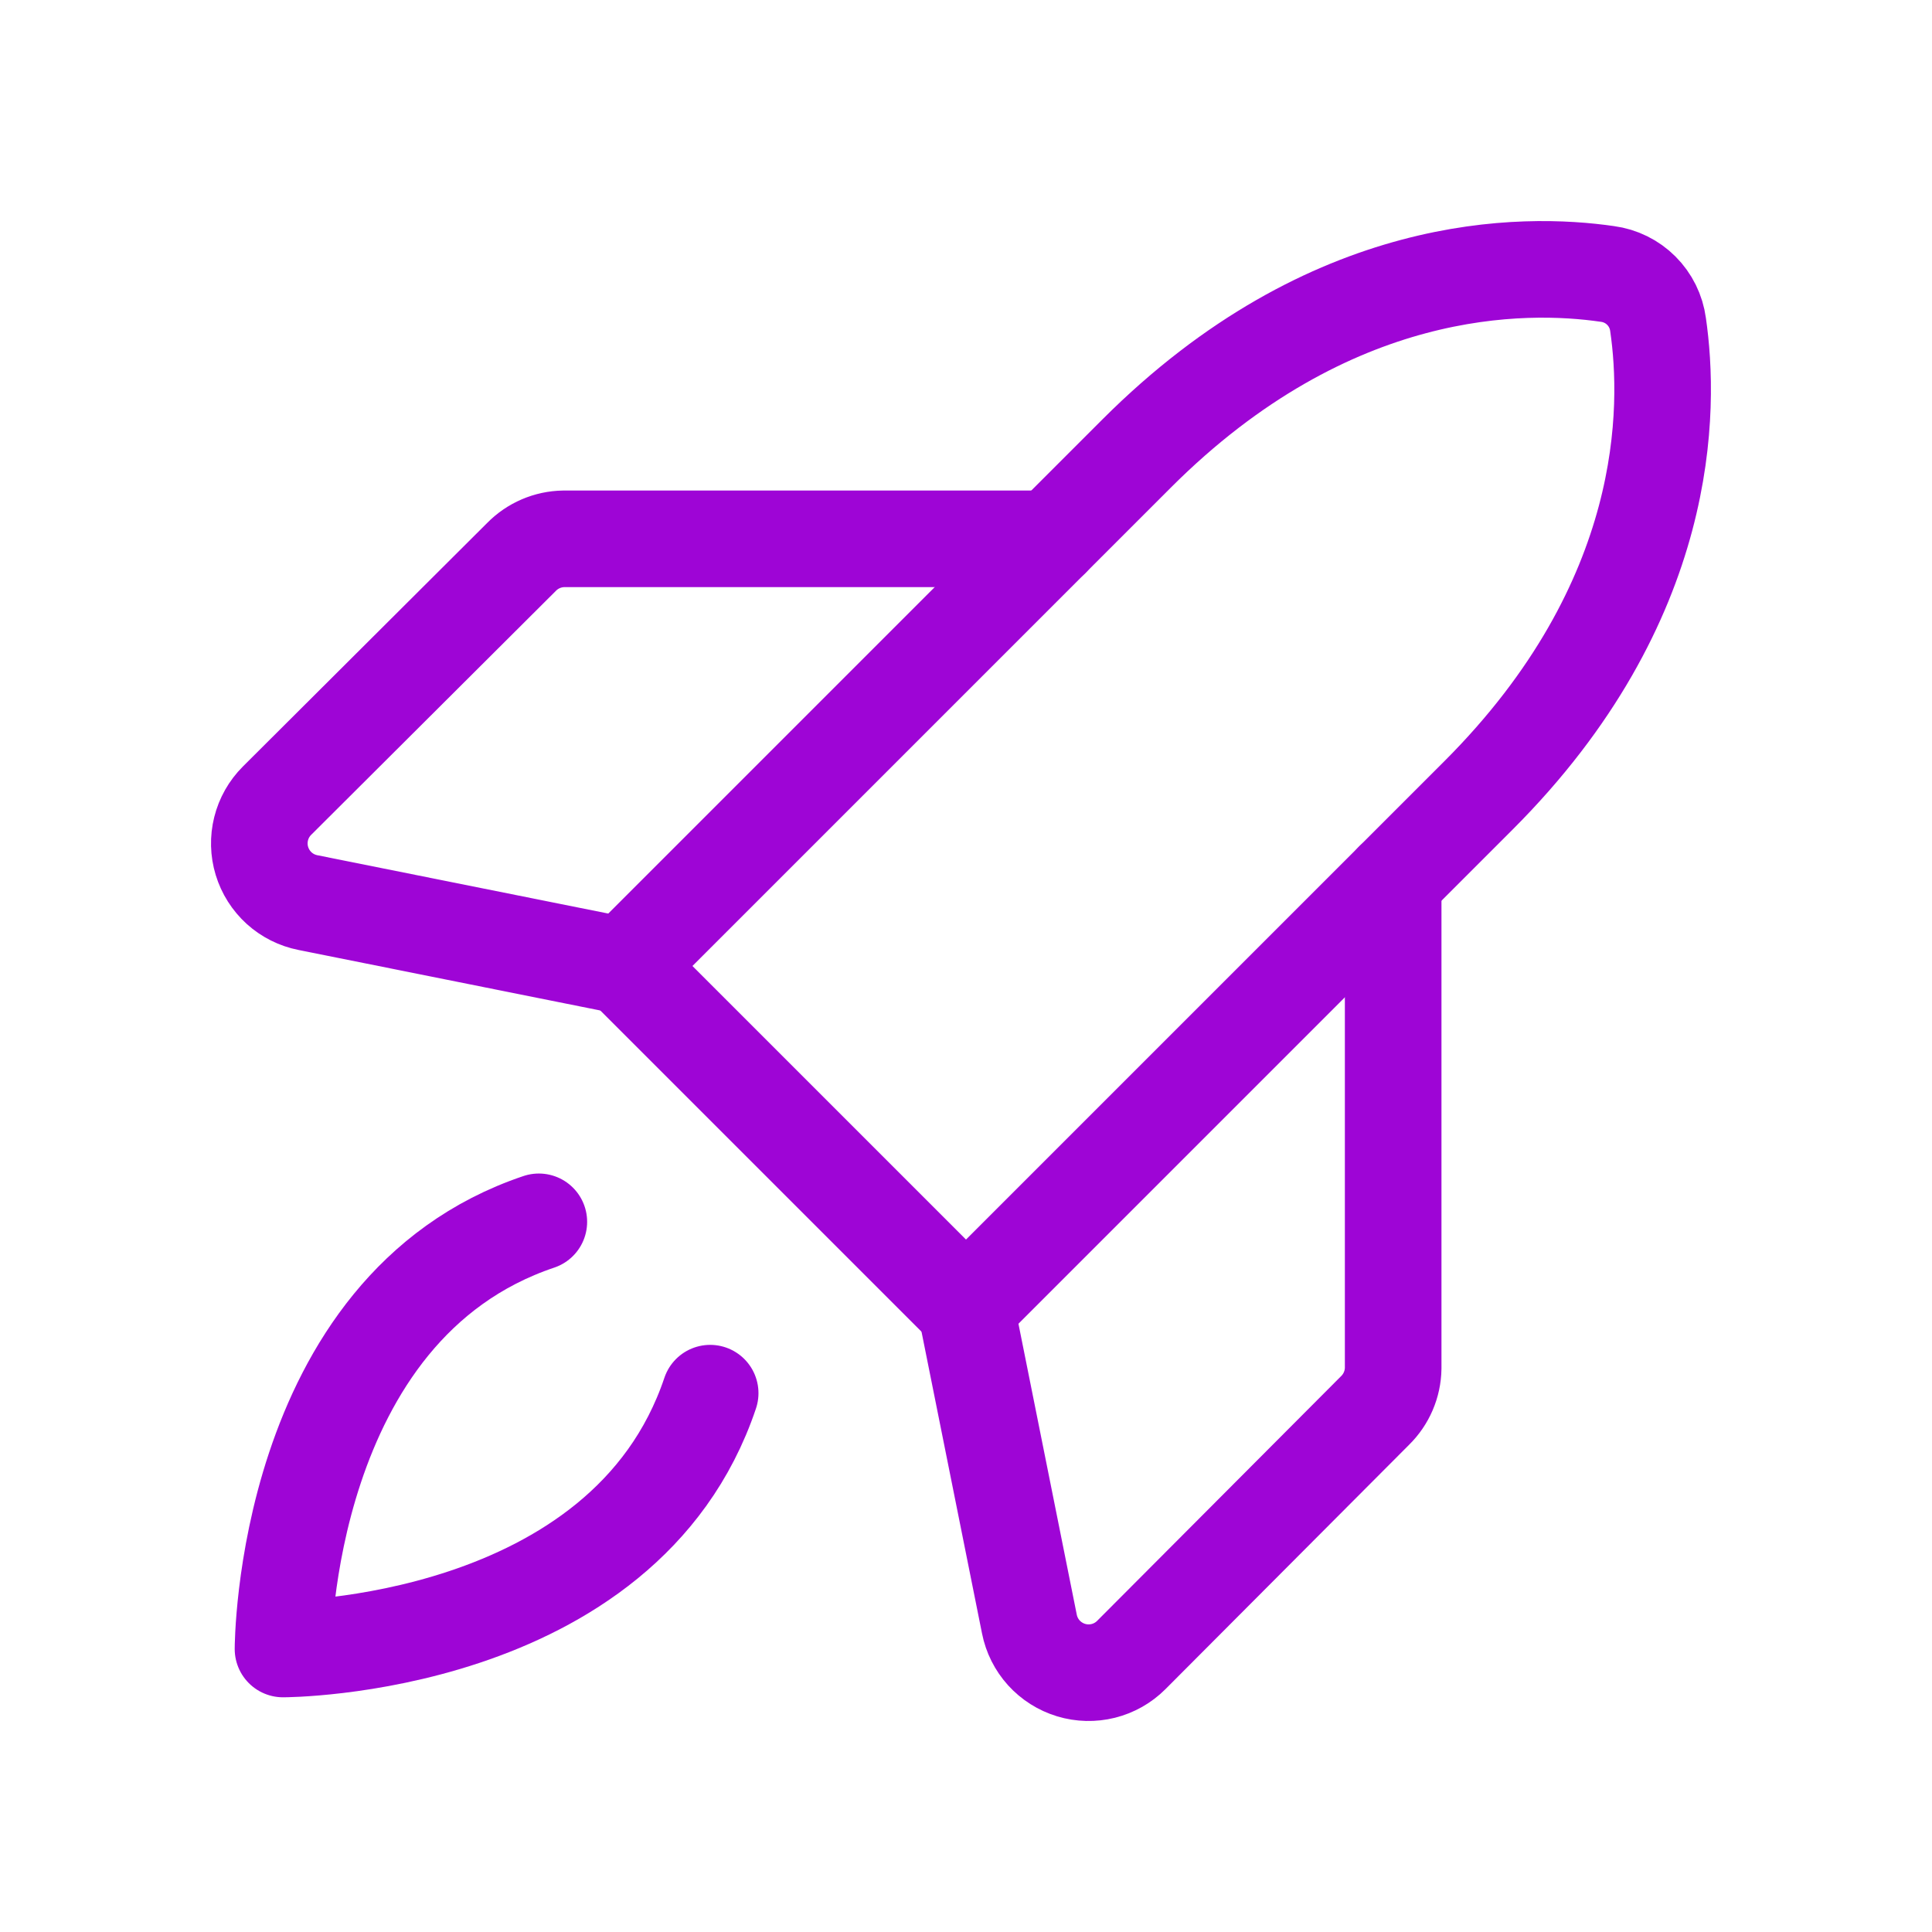
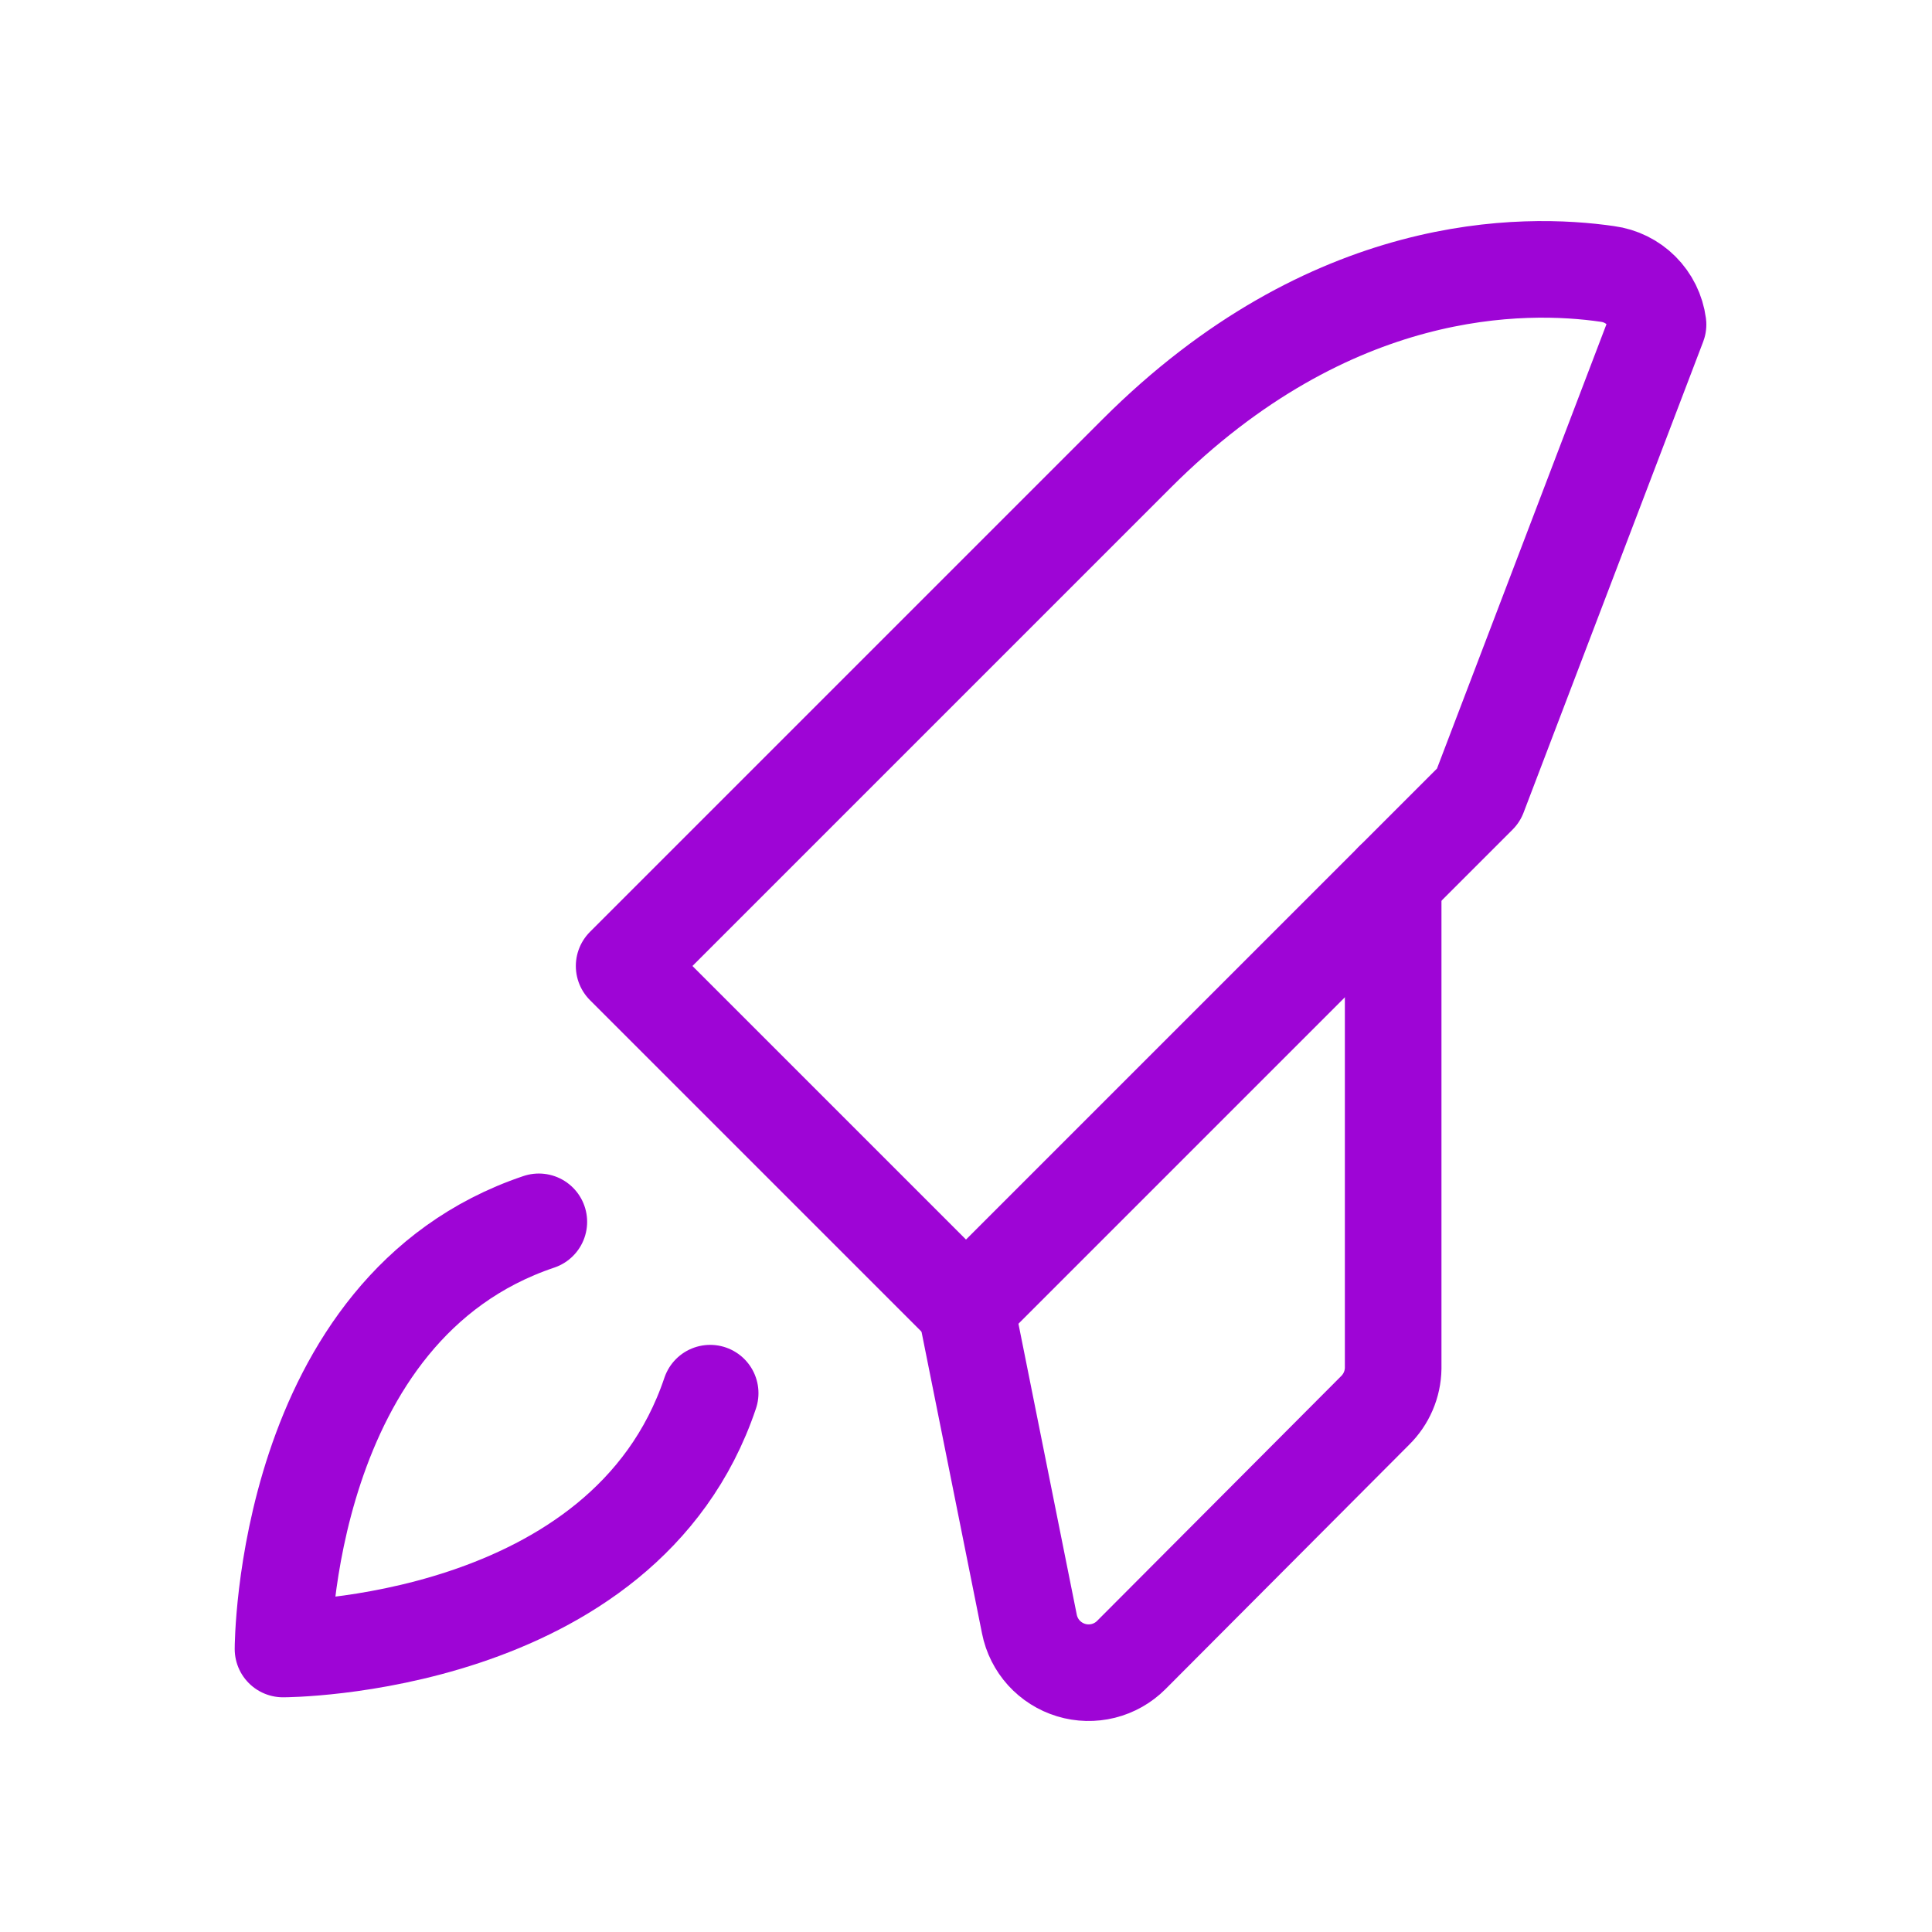
<svg xmlns="http://www.w3.org/2000/svg" width="60" height="60" viewBox="0 0 60 60" fill="none">
  <path d="M22.055 43.266C19.383 51.211 8.789 51.211 8.789 51.211C8.789 51.211 8.789 40.617 16.734 37.945" stroke="#9E05D6" stroke-width="3" stroke-linecap="round" stroke-linejoin="round" />
-   <path d="M45.914 24.703L30 40.617L19.383 30L35.297 14.086C41.32 8.062 47.344 8.133 49.922 8.508C50.32 8.561 50.689 8.743 50.973 9.027C51.257 9.311 51.439 9.68 51.492 10.078C51.867 12.656 51.938 18.68 45.914 24.703Z" stroke="#9E05D6" stroke-width="3" stroke-linecap="round" stroke-linejoin="round" />
+   <path d="M45.914 24.703L30 40.617L19.383 30L35.297 14.086C41.32 8.062 47.344 8.133 49.922 8.508C50.32 8.561 50.689 8.743 50.973 9.027C51.257 9.311 51.439 9.68 51.492 10.078Z" stroke="#9E05D6" stroke-width="3" stroke-linecap="round" stroke-linejoin="round" />
  <path d="M43.266 27.352V42.492C43.259 42.987 43.056 43.459 42.703 43.805L35.133 51.398C34.893 51.638 34.592 51.809 34.263 51.891C33.933 51.973 33.588 51.965 33.263 51.866C32.938 51.767 32.646 51.582 32.418 51.331C32.19 51.079 32.035 50.77 31.969 50.438L30 40.617" stroke="#9E05D6" stroke-width="3" stroke-linecap="round" stroke-linejoin="round" />
-   <path d="M32.648 16.734H17.508C17.013 16.741 16.541 16.944 16.195 17.297L8.602 24.867C8.362 25.107 8.191 25.408 8.109 25.738C8.027 26.067 8.035 26.412 8.134 26.737C8.233 27.062 8.418 27.354 8.669 27.582C8.921 27.81 9.23 27.965 9.563 28.031L19.383 30" stroke="#9E05D6" stroke-width="3" stroke-linecap="round" stroke-linejoin="round" />
</svg>